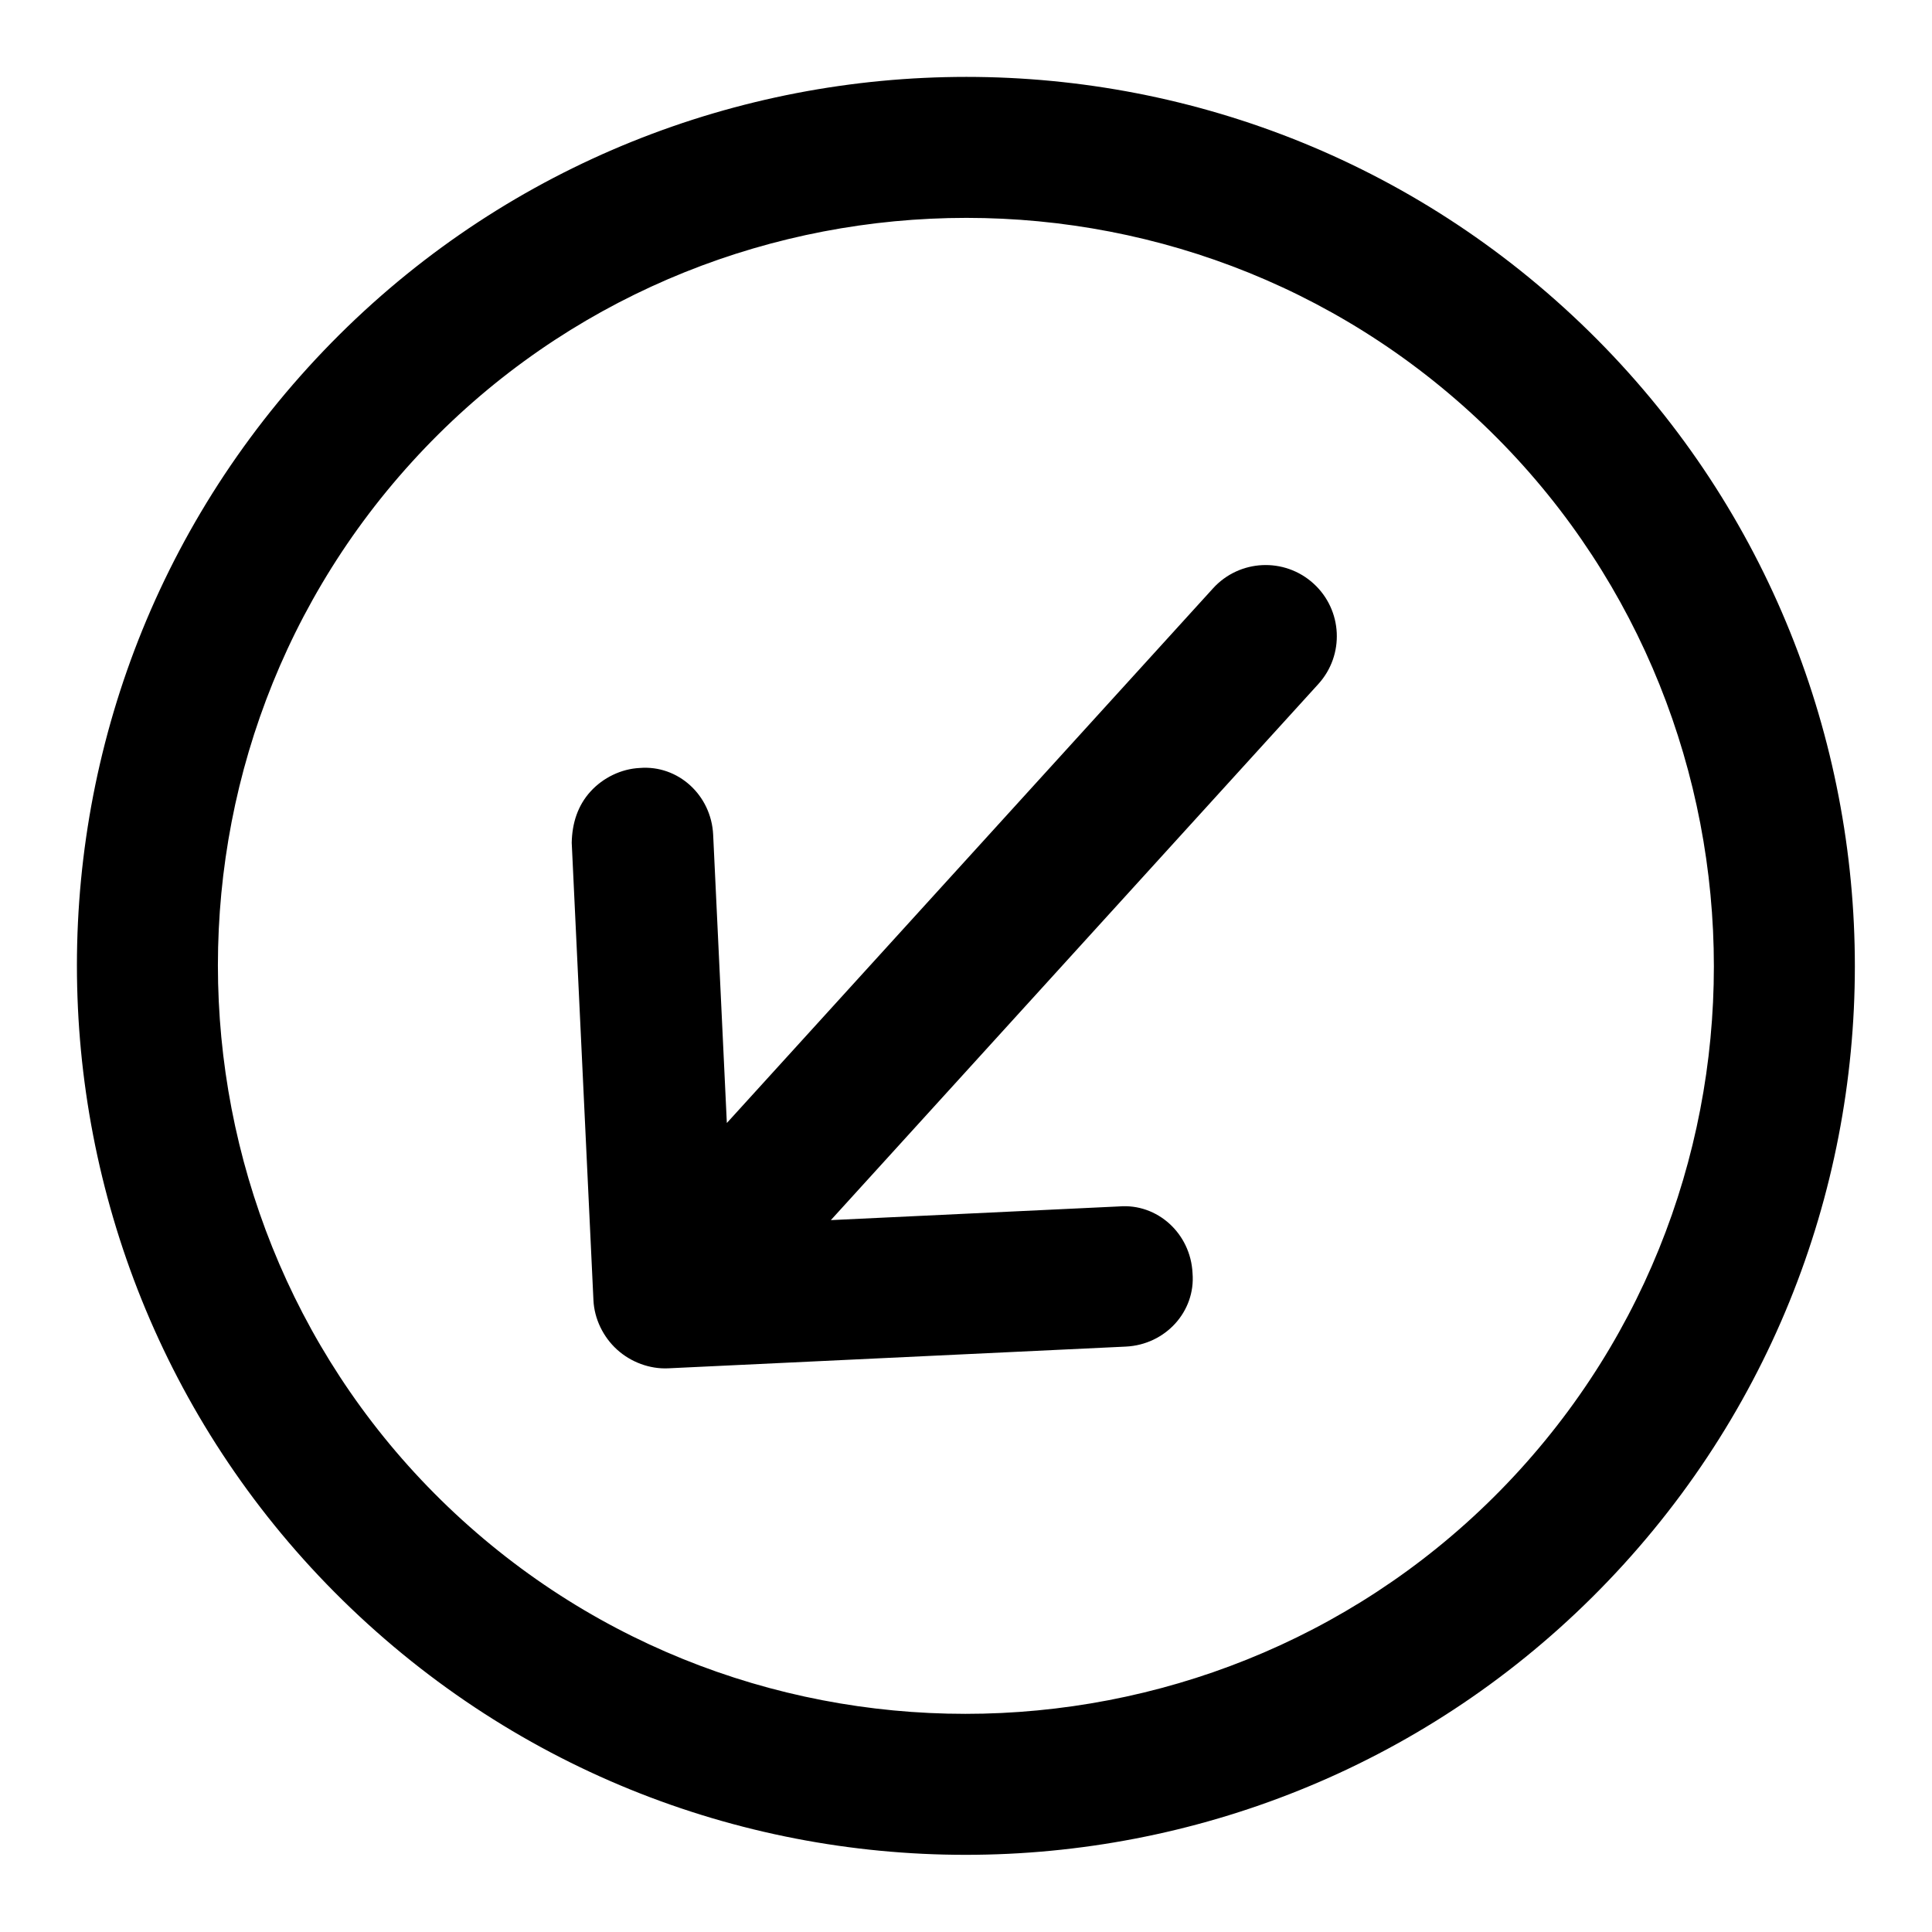
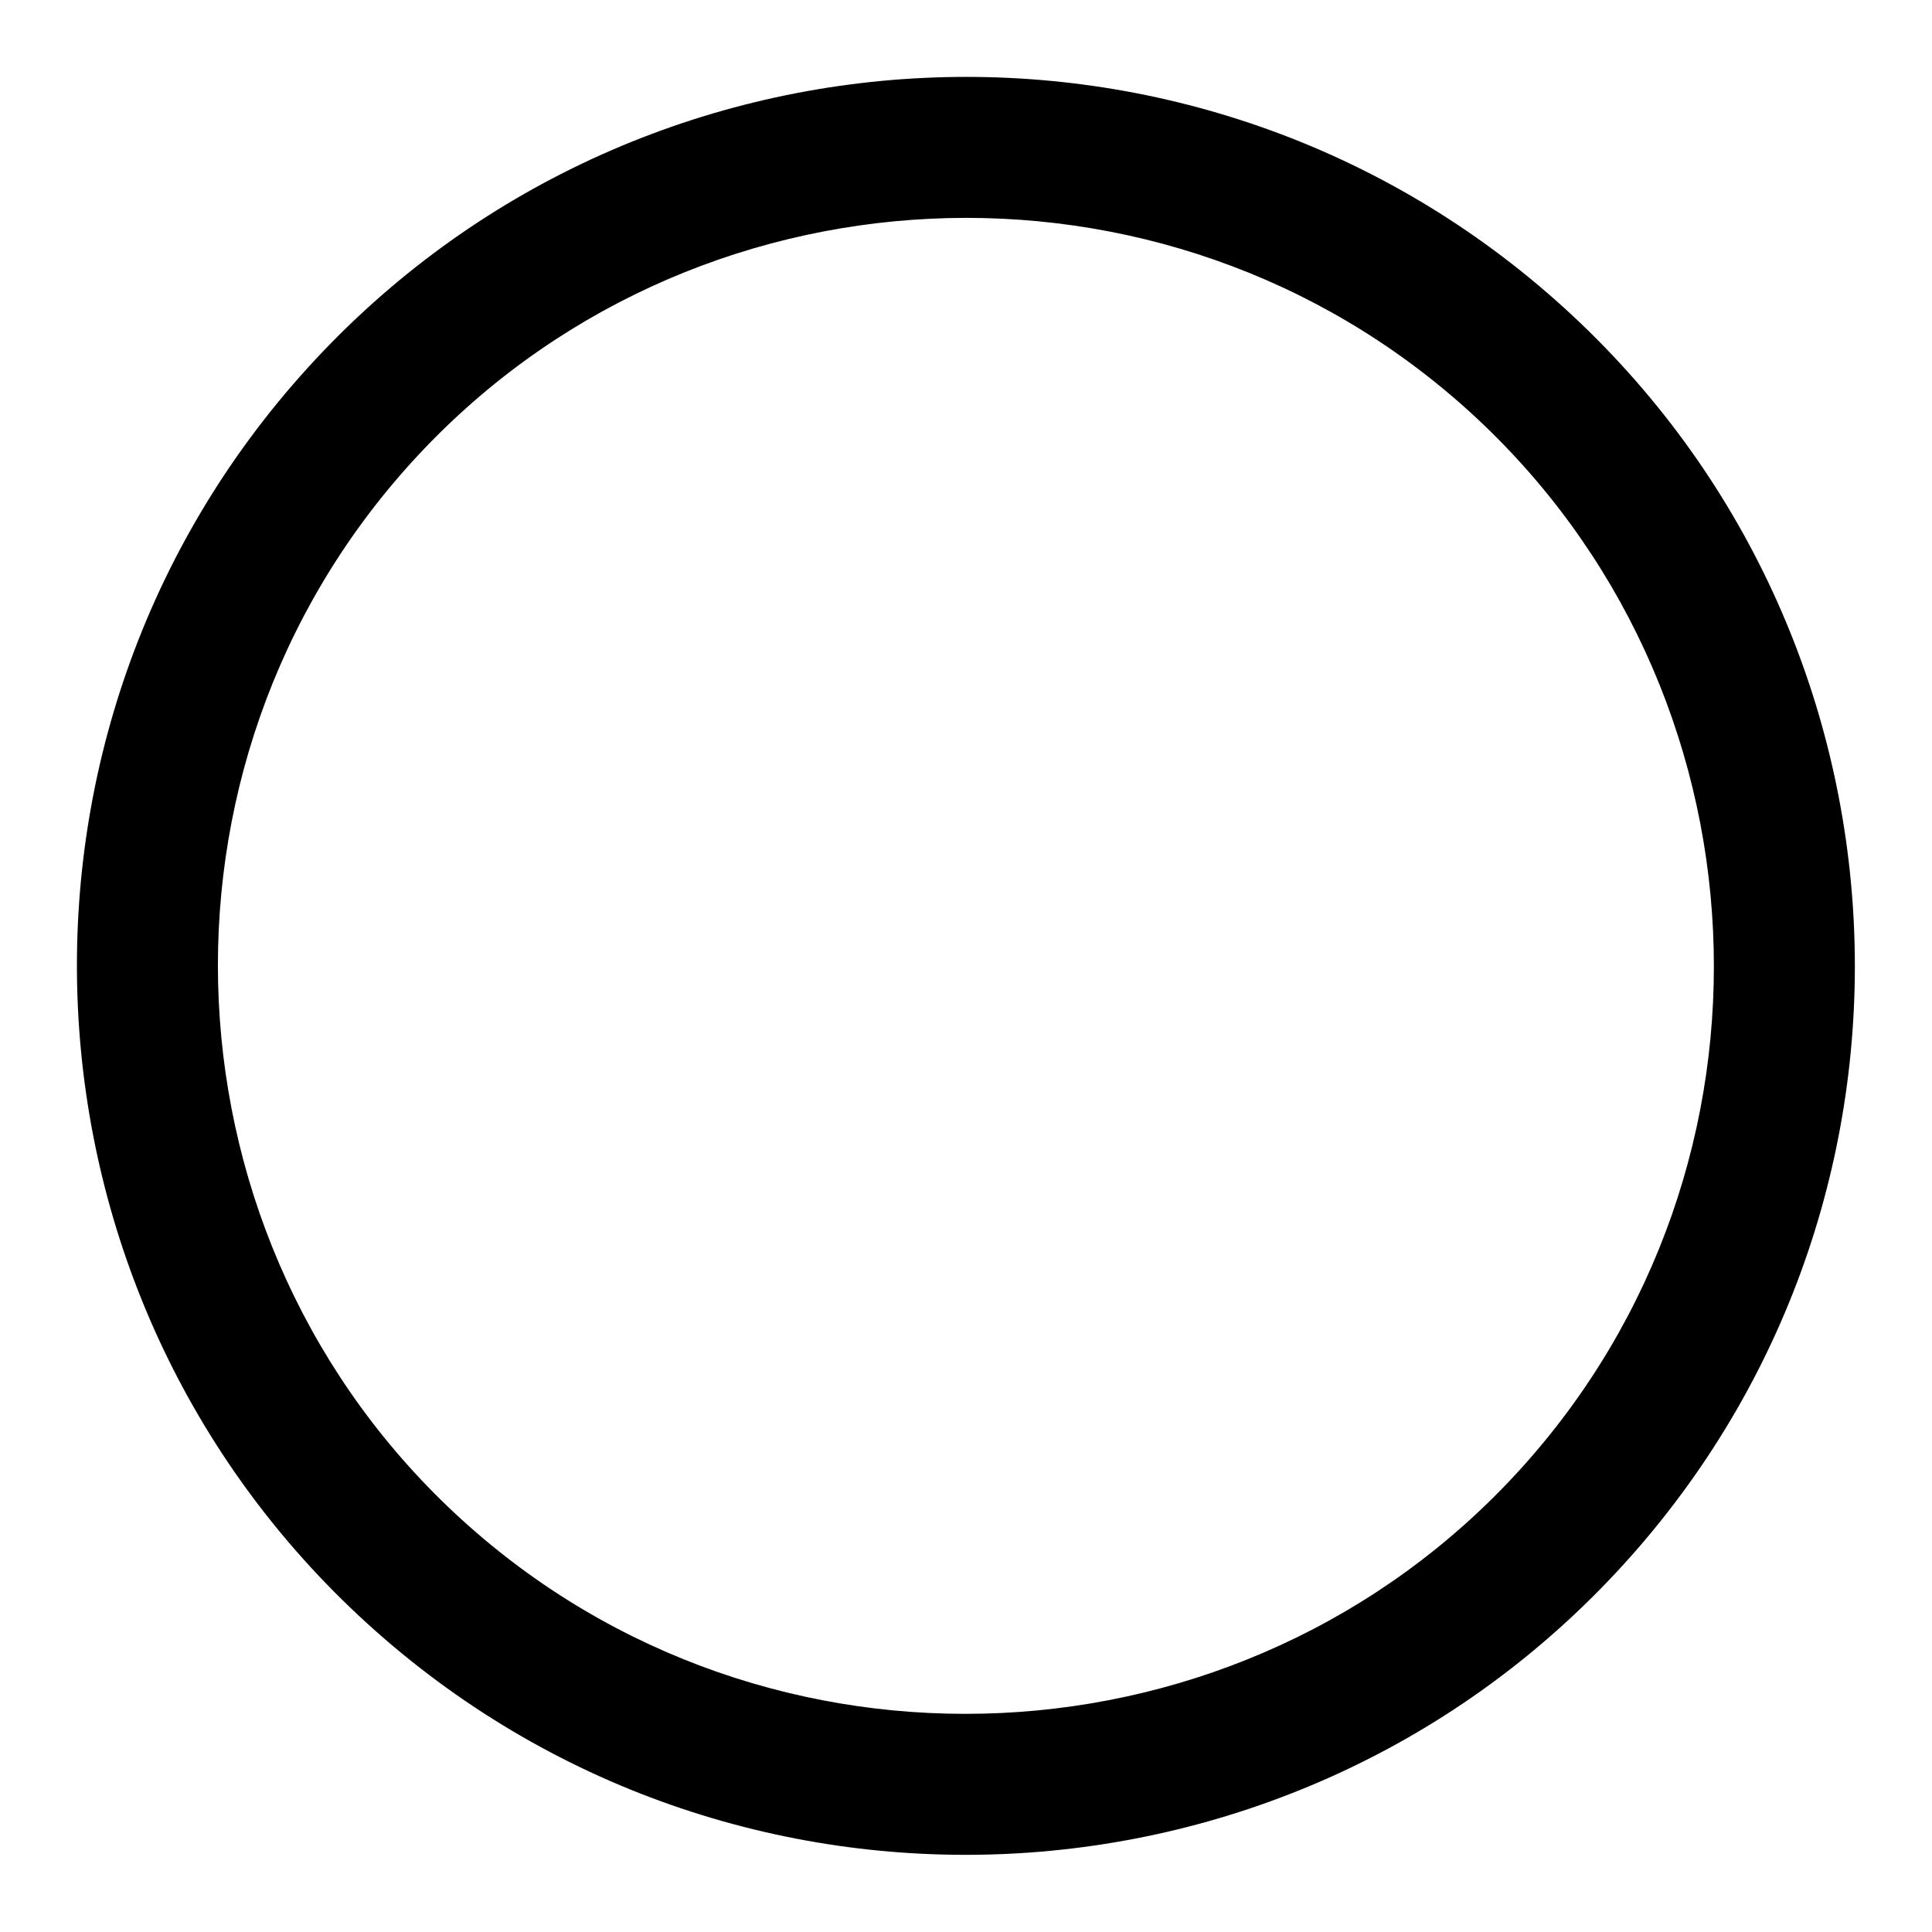
<svg xmlns="http://www.w3.org/2000/svg" xmlns:ns1="http://www.inkscape.org/namespaces/inkscape" xmlns:ns2="http://sodipodi.sourceforge.net/DTD/sodipodi-0.dtd" xmlns:ns3="http://ns.adobe.com/AdobeIllustrator/10.0/" width="210mm" height="210mm" viewBox="0 0 210 210" version="1.1" id="svg5" ns1:version="1.1 (c4e8f9e, 2021-05-24)" ns2:docname="arrow-bottom-left.svg">
  <defs id="defs2" />
  <g ns1:label="Livello 1" ns1:groupmode="layer" id="layer1">
    <g id="g978" transform="matrix(2.035,0,0,2.035,5.781,-20.58)">
      <switch id="switch959" transform="rotate(-137.718,51.638,56.093)">
        <g ns3:extraneous="self" id="g957">
          <g id="g955">
-             <path d="m 30,40.7 c -1.5,1.5 -1.5,3.9 0,5.3 1.5,1.5 3.9,1.5 5.3,0 L 46.2,35.1 v 38.7 c 0,2.1 1.7,3.8 3.8,3.8 2.1,0 3.8,-1.7 3.8,-3.8 V 35.2 l 10.9,10.9 c 1.5,1.5 3.9,1.5 5.3,0 0.7,-0.7 1.1,-1.7 1.1,-2.7 0,-1 -0.4,-1.9 -1.1,-2.7 L 52.7,23.4 C 52,22.7 51,22.3 50,22.3 c -1,0 -2,0.4 -2.7,1.1 z" id="path951" />
            <path d="M 2.5,50 C 2.5,76.2 23.8,97.5 50,97.5 76.2,97.5 97.5,76.2 97.5,50 97.5,23.8 76.2,2.5 50,2.5 23.8,2.5 2.5,23.8 2.5,50 Z M 90,50 C 90,72 72,90 50,90 28,90 10,72 10,50 10,28 28,10 50,10 72,10 90,28 90,50 Z" id="path953" />
          </g>
        </g>
      </switch>
    </g>
  </g>
</svg>